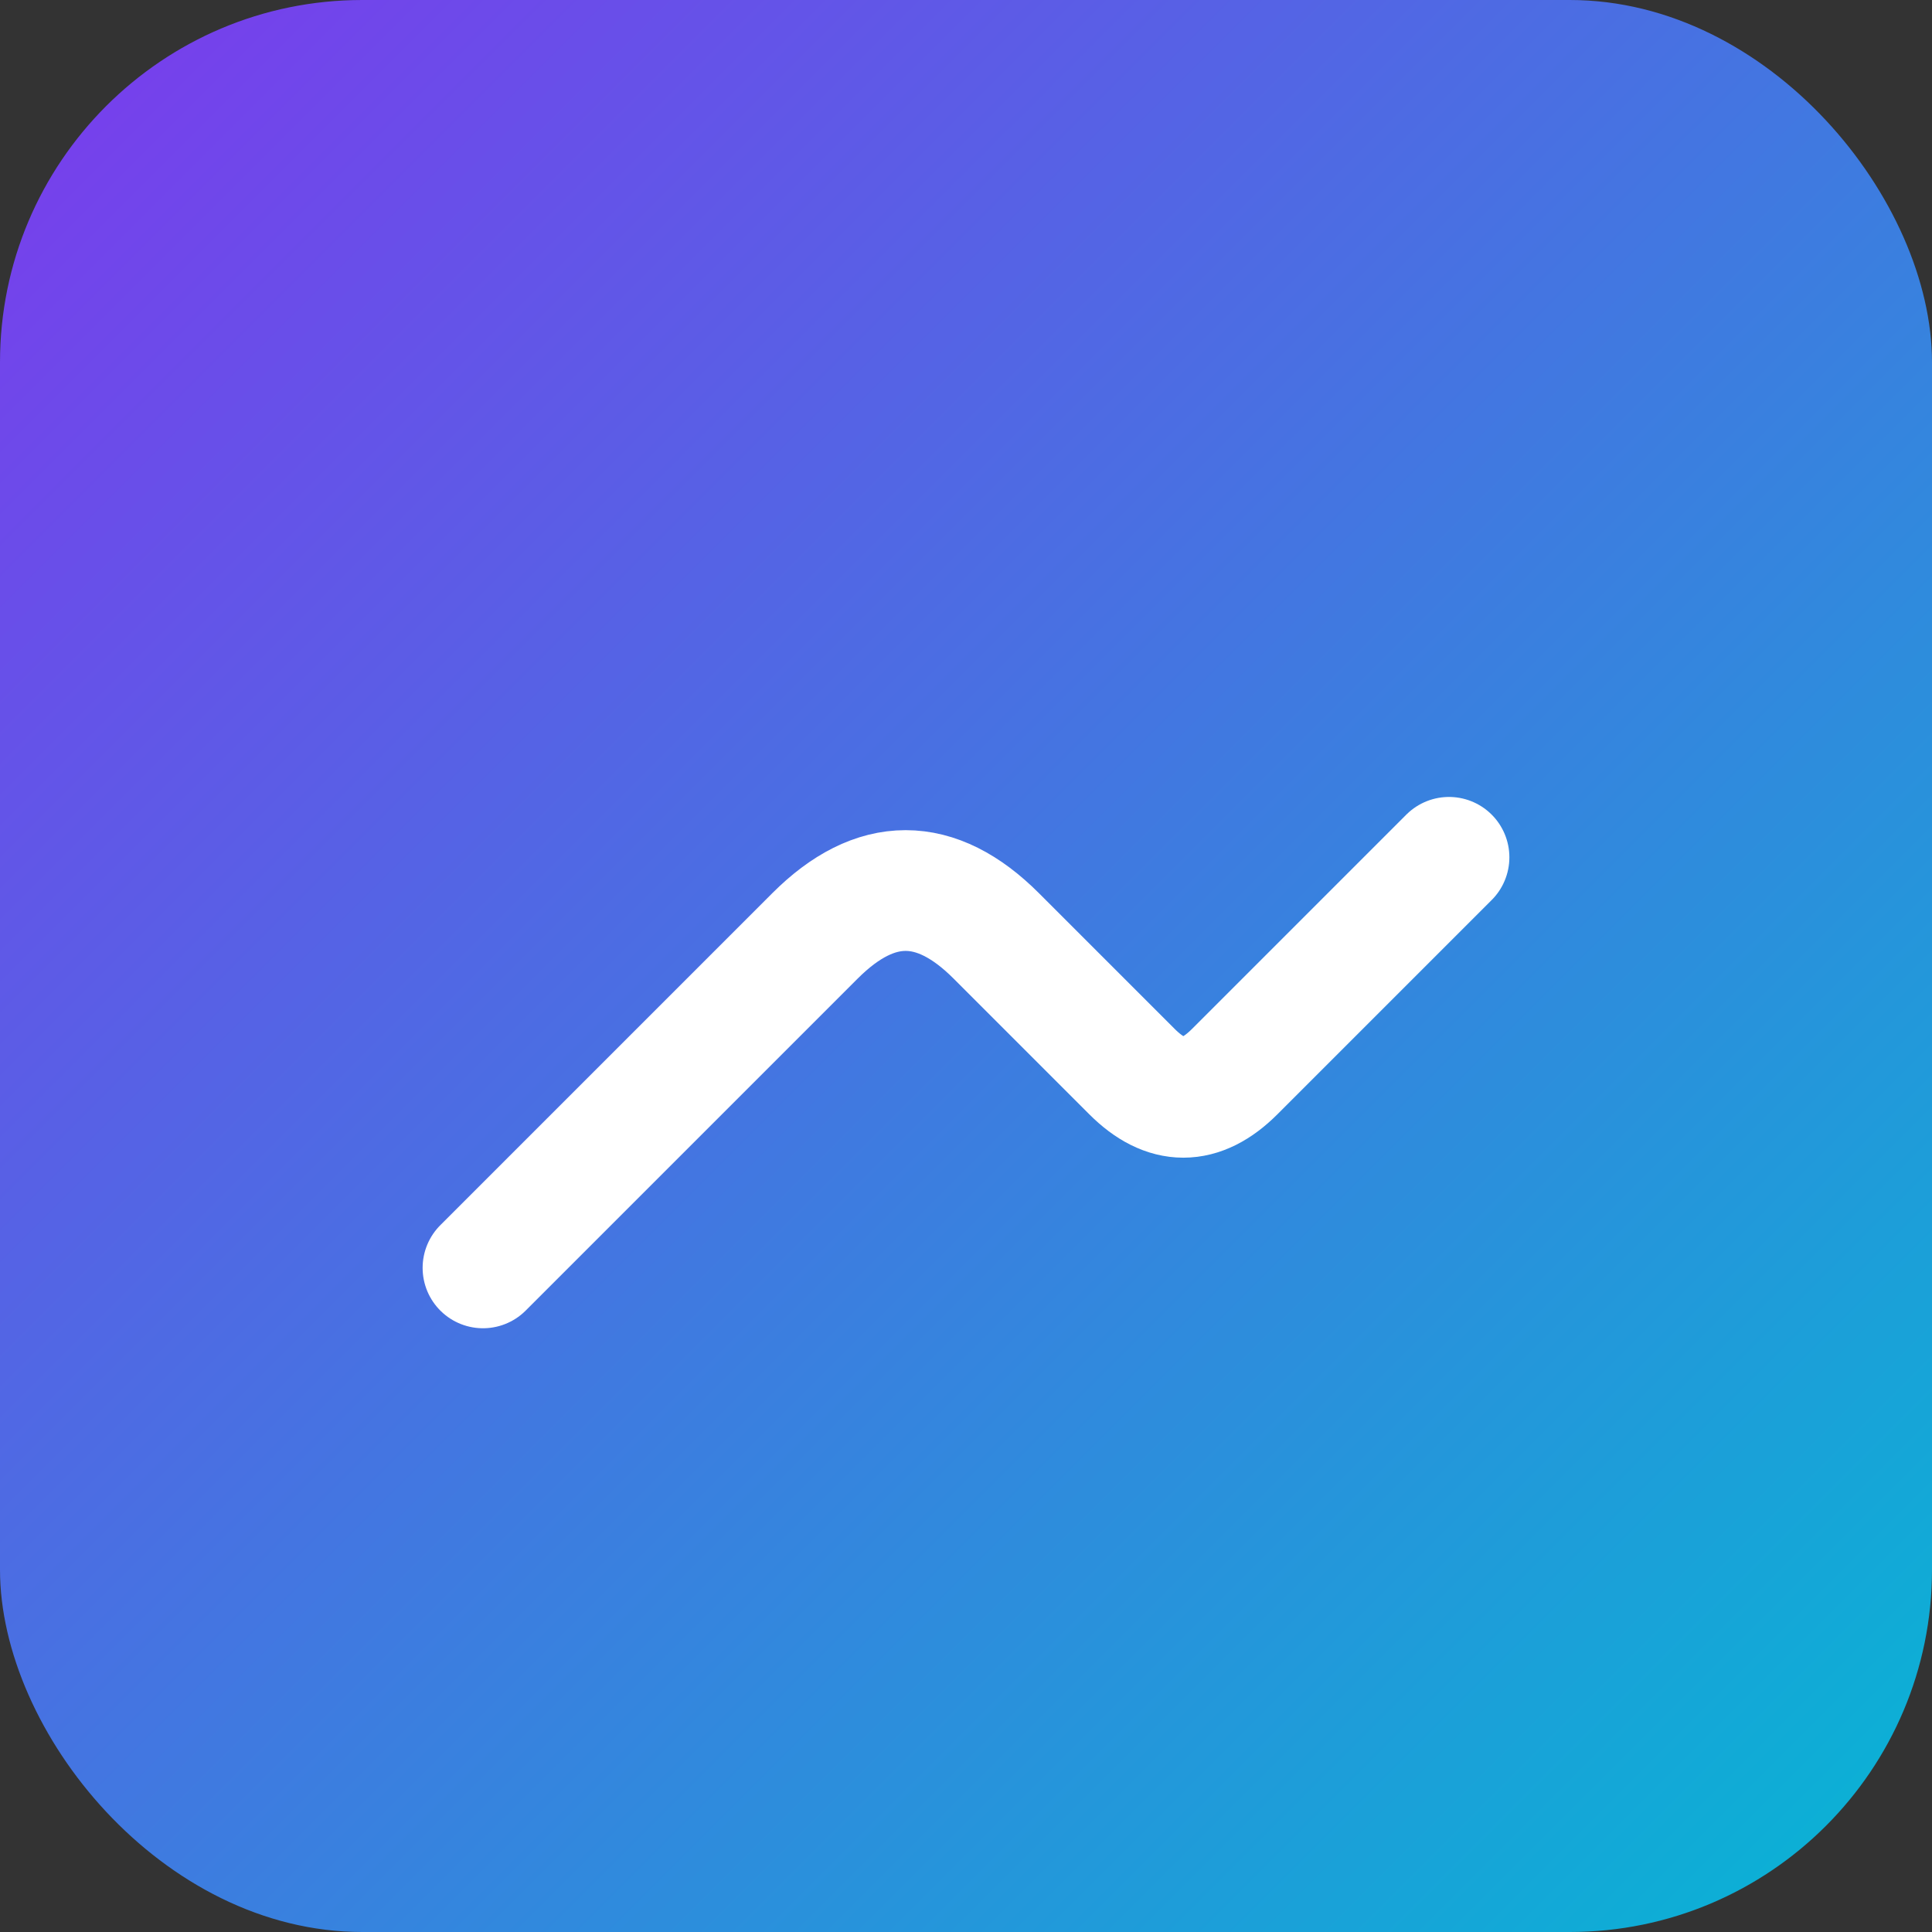
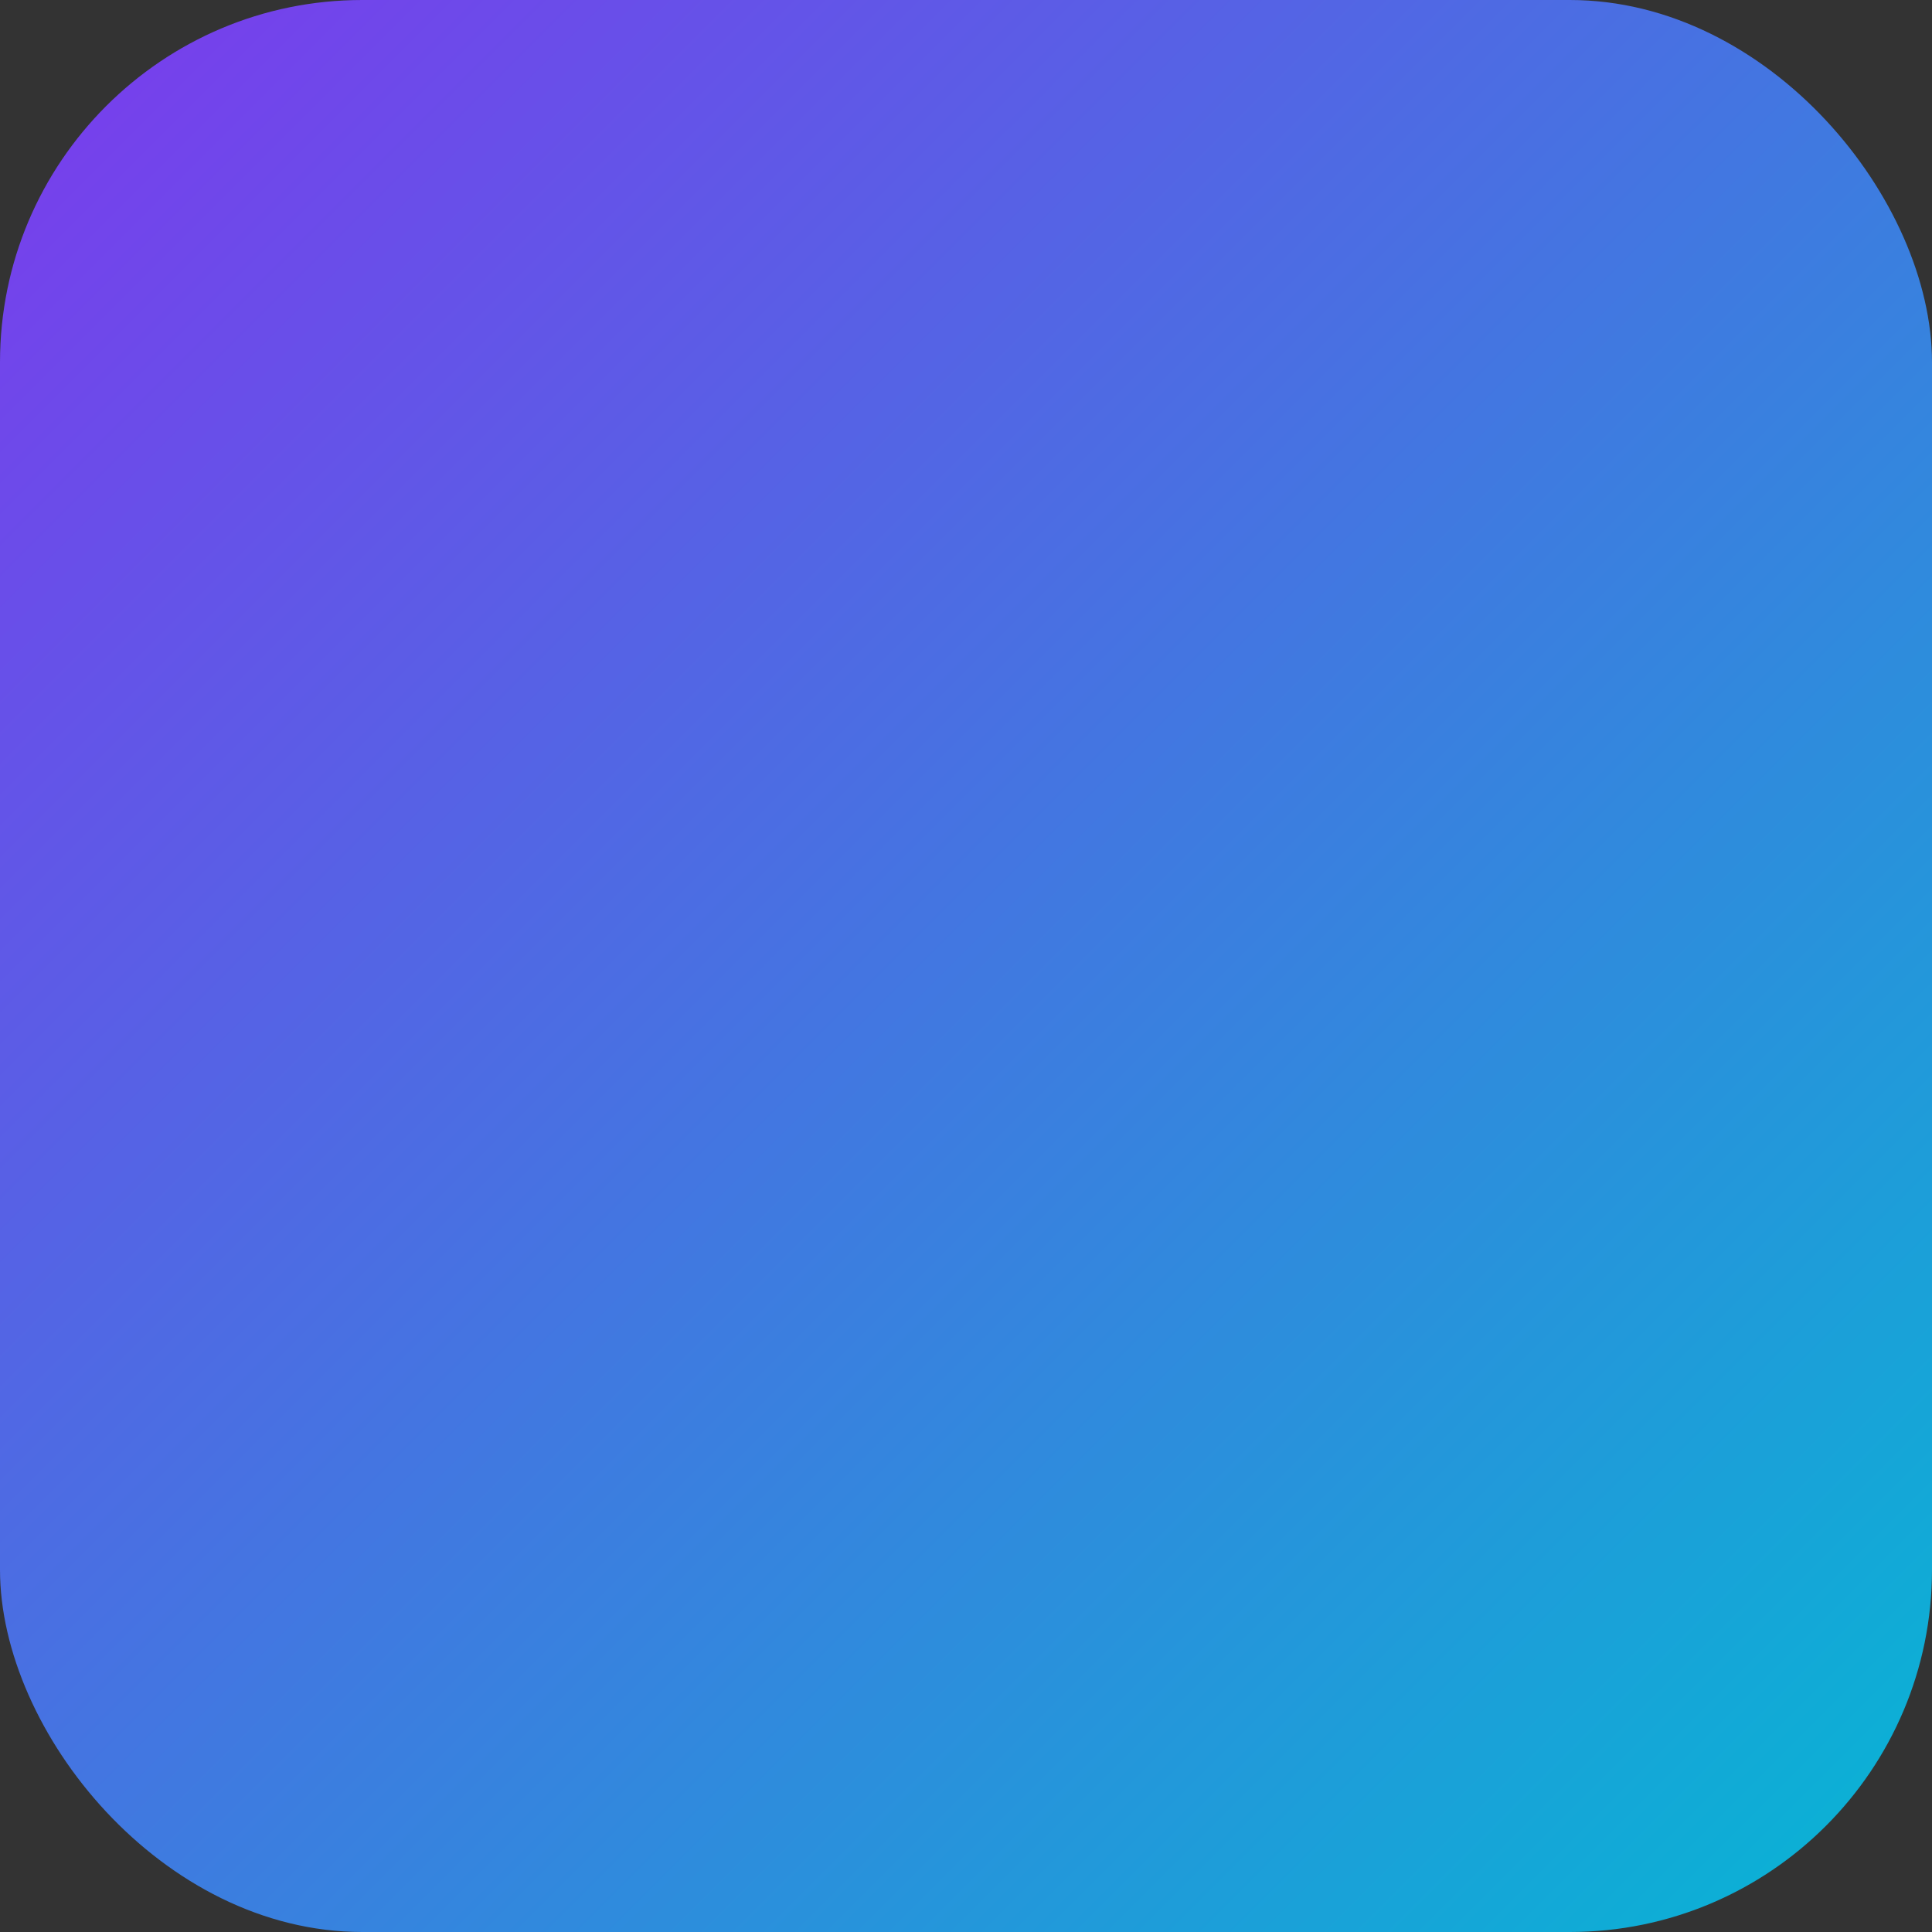
<svg xmlns="http://www.w3.org/2000/svg" width="32" height="32" viewBox="0 0 32 32" fill="none">
  <rect x="0" y="0" width="32" height="32" fill="#333333" stroke="none" />
  <rect width="32" height="32" rx="6" fill="url(#g)" />
-   <path d="M8 21 L13.5 15.5 Q15 14 16.5 15.5 L18.75 17.75 Q19.6 18.6 20.45 17.75 L24 14.2" stroke="white" stroke-width="2" stroke-linecap="round" stroke-linejoin="round" fill="none" />
  <defs>
    <linearGradient id="g" x1="0" y1="0" x2="32" y2="32" gradientUnits="userSpaceOnUse">
      <stop stop-color="#7C3AED" />
      <stop offset="1" stop-color="#06B6D4" />
    </linearGradient>
  </defs>
</svg>